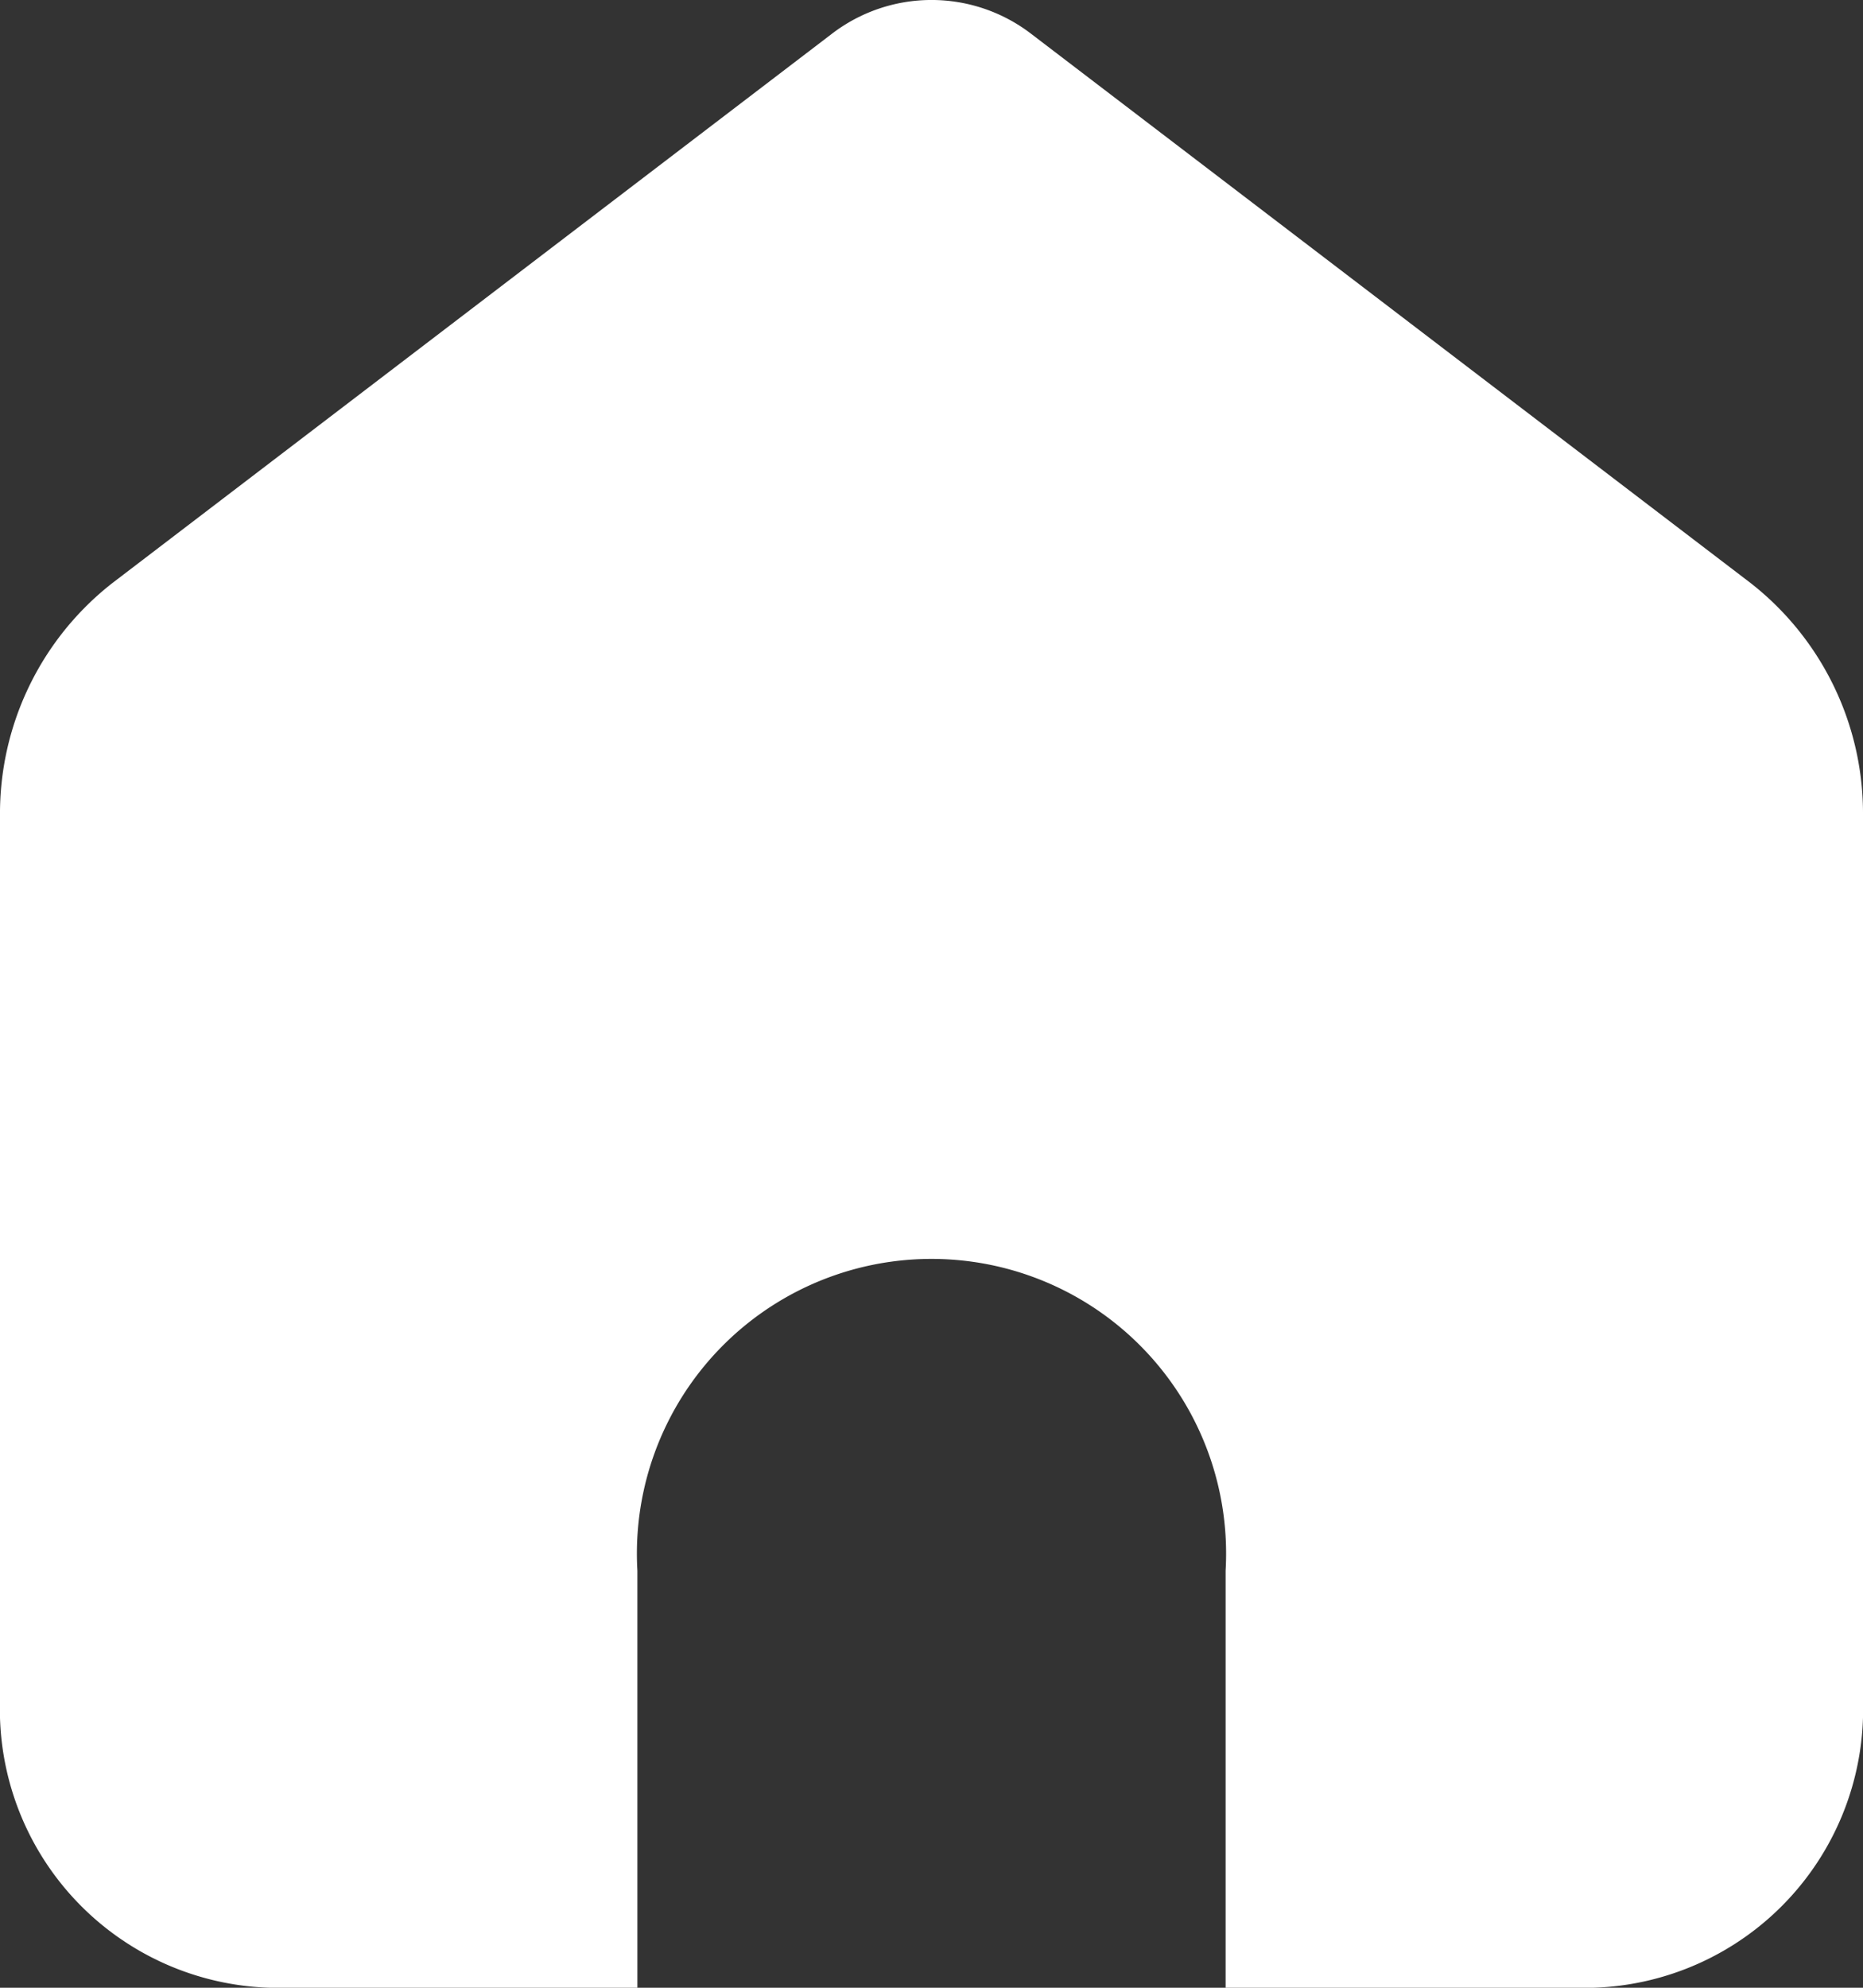
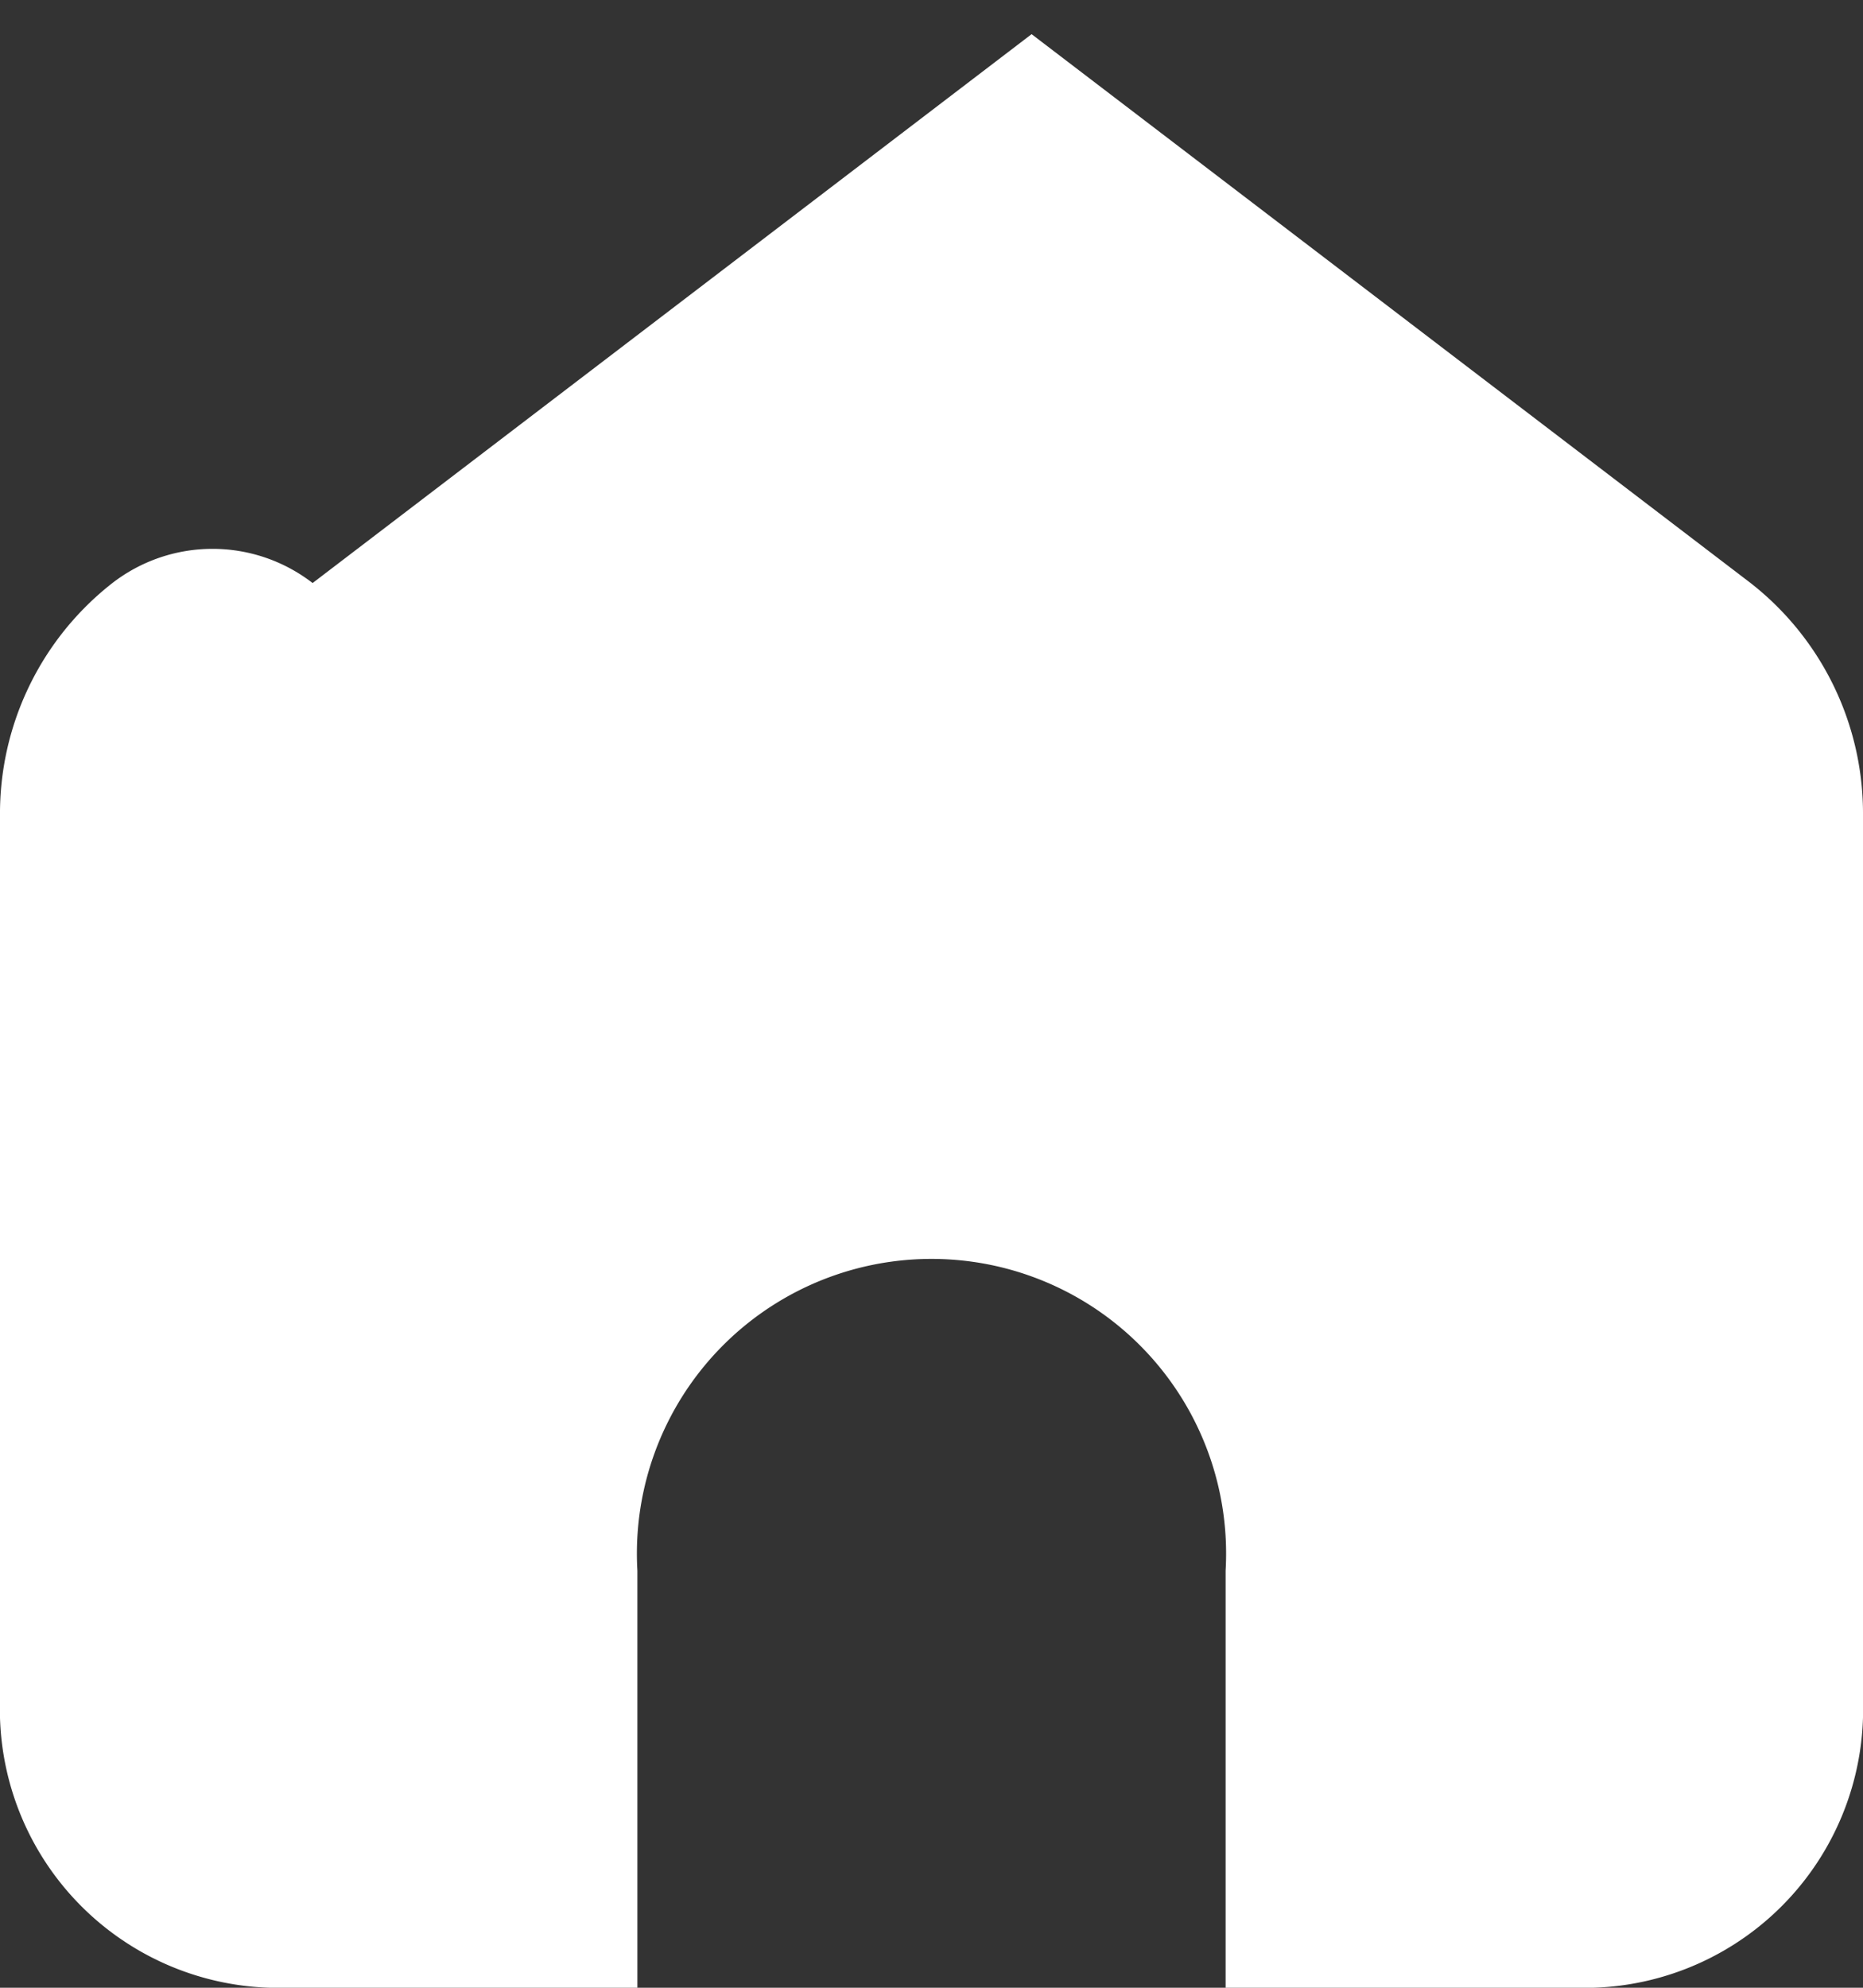
<svg xmlns="http://www.w3.org/2000/svg" width="15" height="16" viewBox="0 0 15 16">
  <rect x="0" y="0" width="15" height="16" fill="#333333" stroke="none" />
  <defs>
    <style>
      .cls-1 {
        fill: #FFFFFF;
        fill-rule: evenodd;
      }
    </style>
  </defs>
-   <path id="dh_ic_sy" class="cls-1" d="M235.306,128.025l5.789,4.418a2.355,2.355,0,0,1,.905,1.875v7.124a2.242,2.242,0,0,1-2.171,2.308h-2.961v-3.357a2.372,2.372,0,1,0-4.736,0v3.357h-2.961A2.242,2.242,0,0,1,227,141.442v-7.124a2.355,2.355,0,0,1,.905-1.875l5.789-4.418a1.318,1.318,0,0,1,1.612,0h0Zm0,0" transform="translate(-227 -127.75)" />
+   <path id="dh_ic_sy" class="cls-1" d="M235.306,128.025l5.789,4.418a2.355,2.355,0,0,1,.905,1.875v7.124a2.242,2.242,0,0,1-2.171,2.308h-2.961v-3.357a2.372,2.372,0,1,0-4.736,0v3.357h-2.961A2.242,2.242,0,0,1,227,141.442v-7.124a2.355,2.355,0,0,1,.905-1.875a1.318,1.318,0,0,1,1.612,0h0Zm0,0" transform="translate(-227 -127.75)" />
</svg>